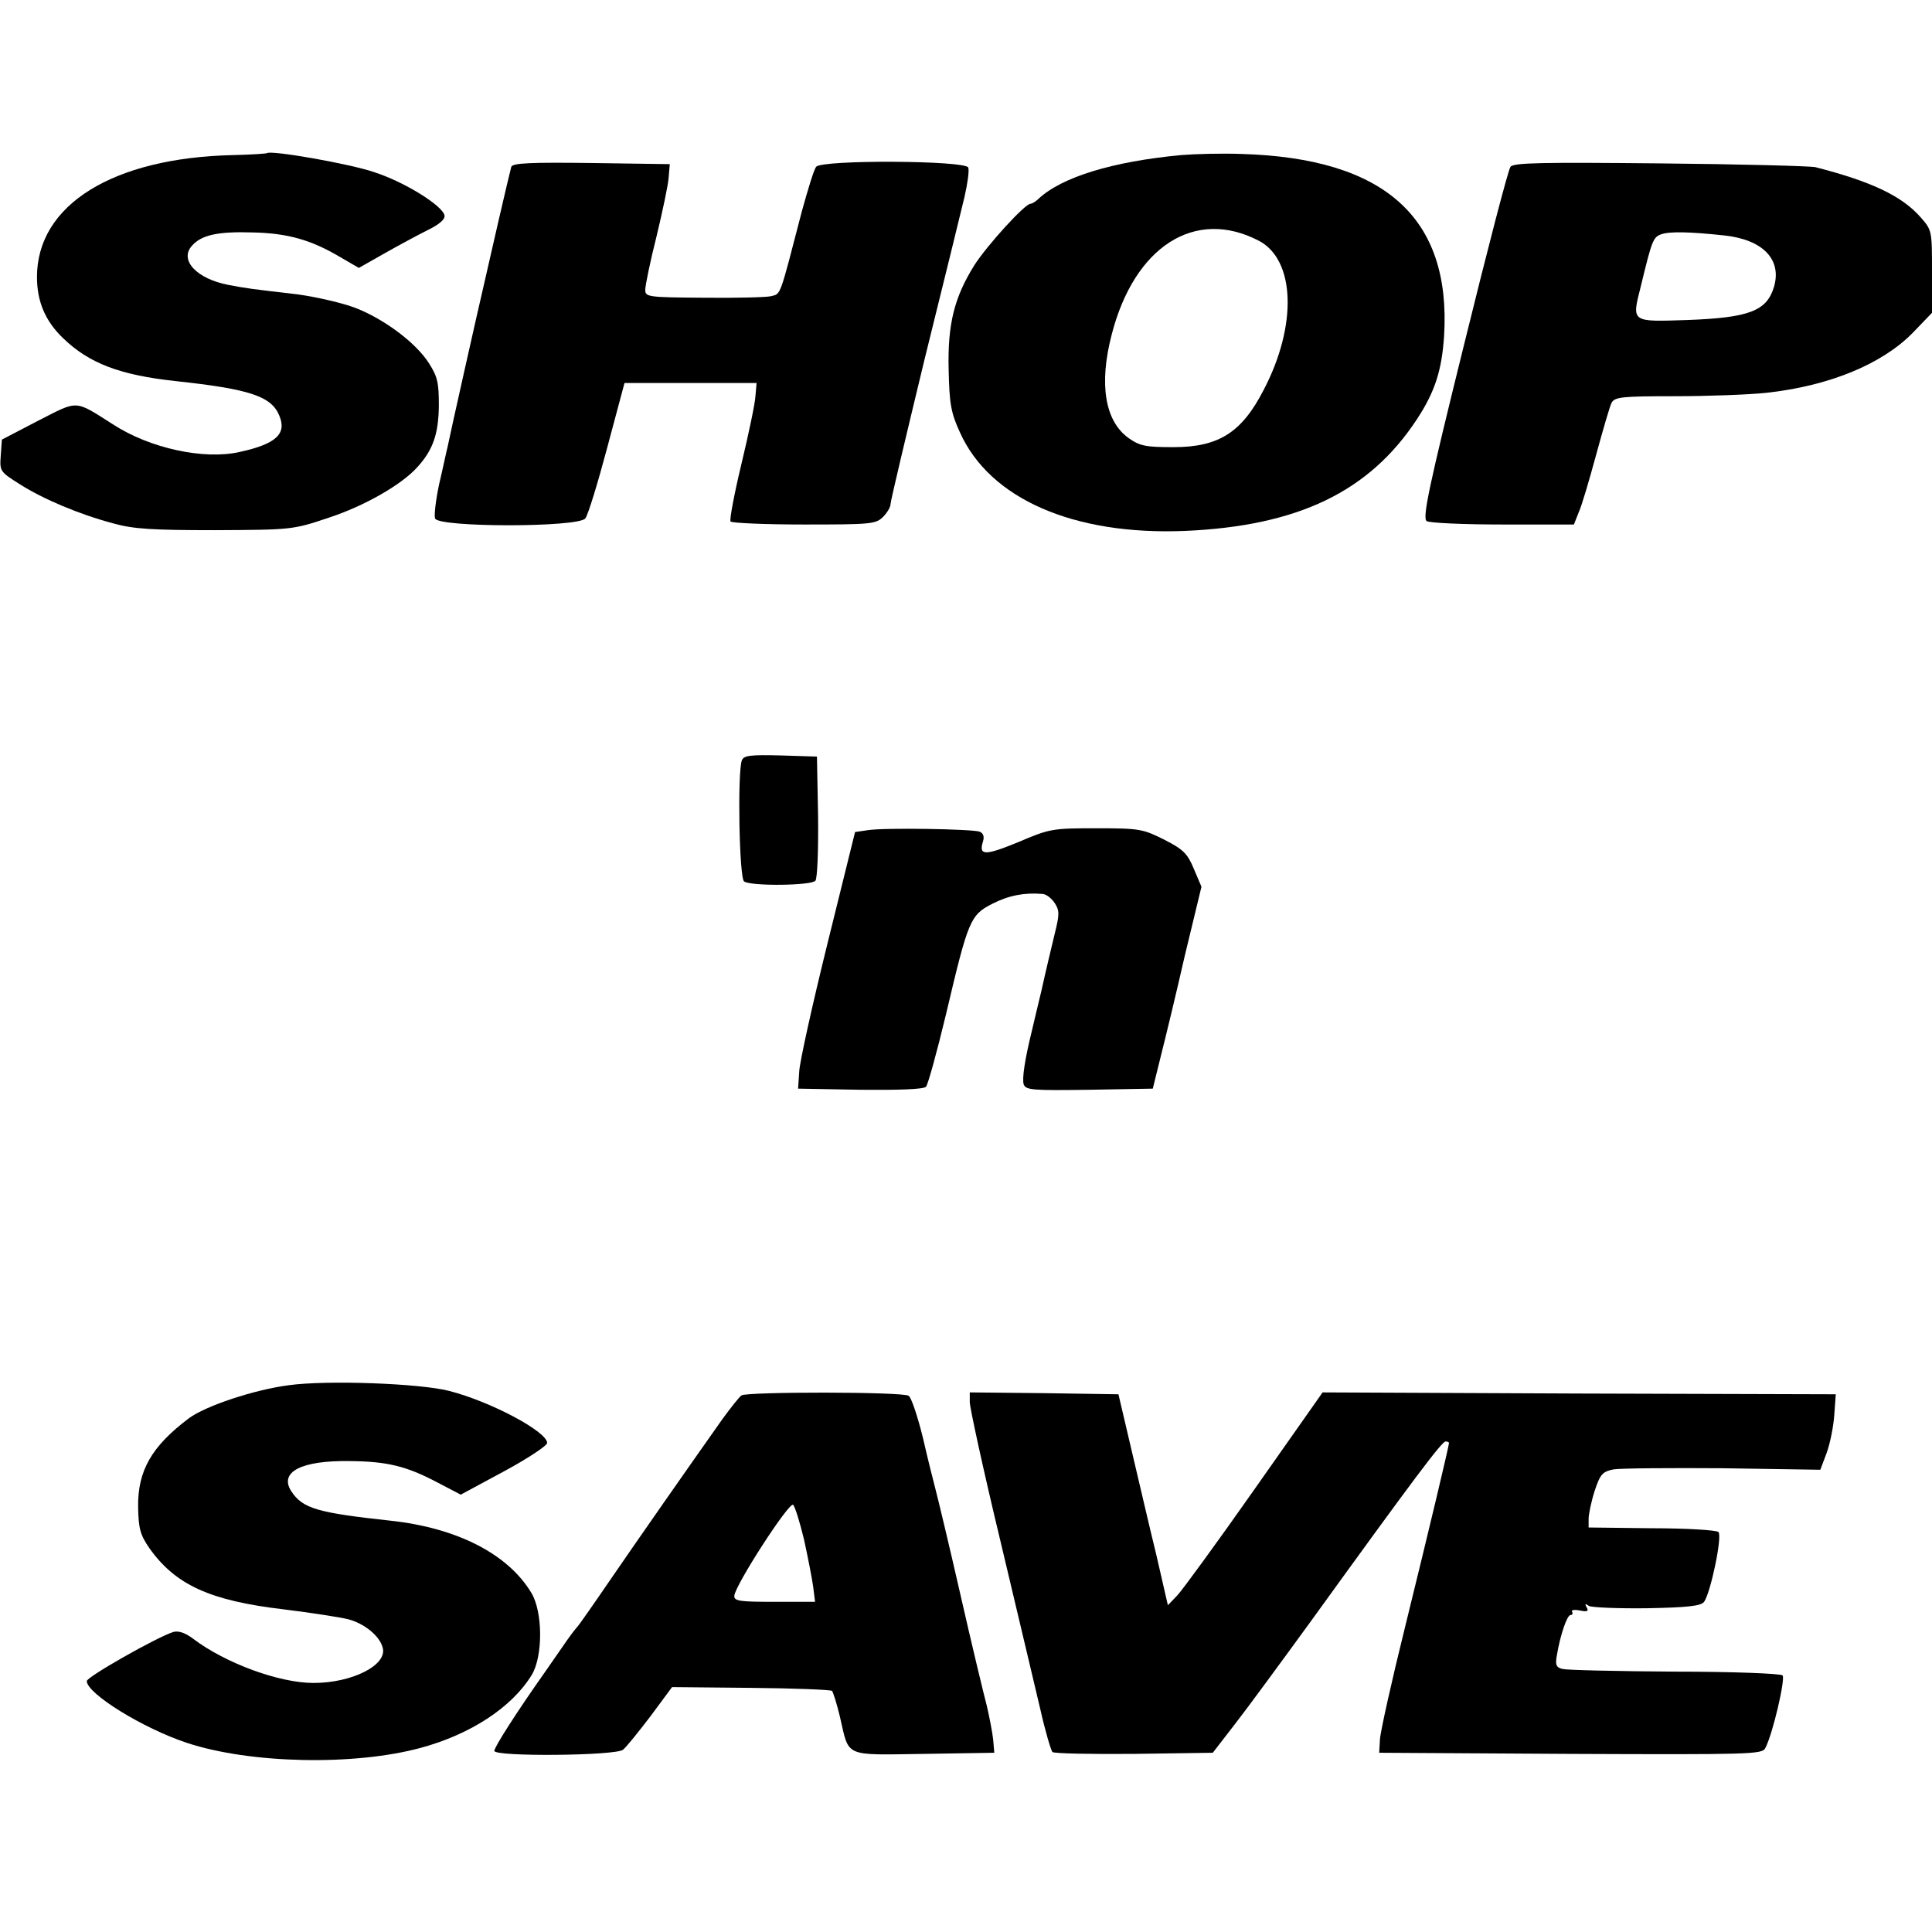
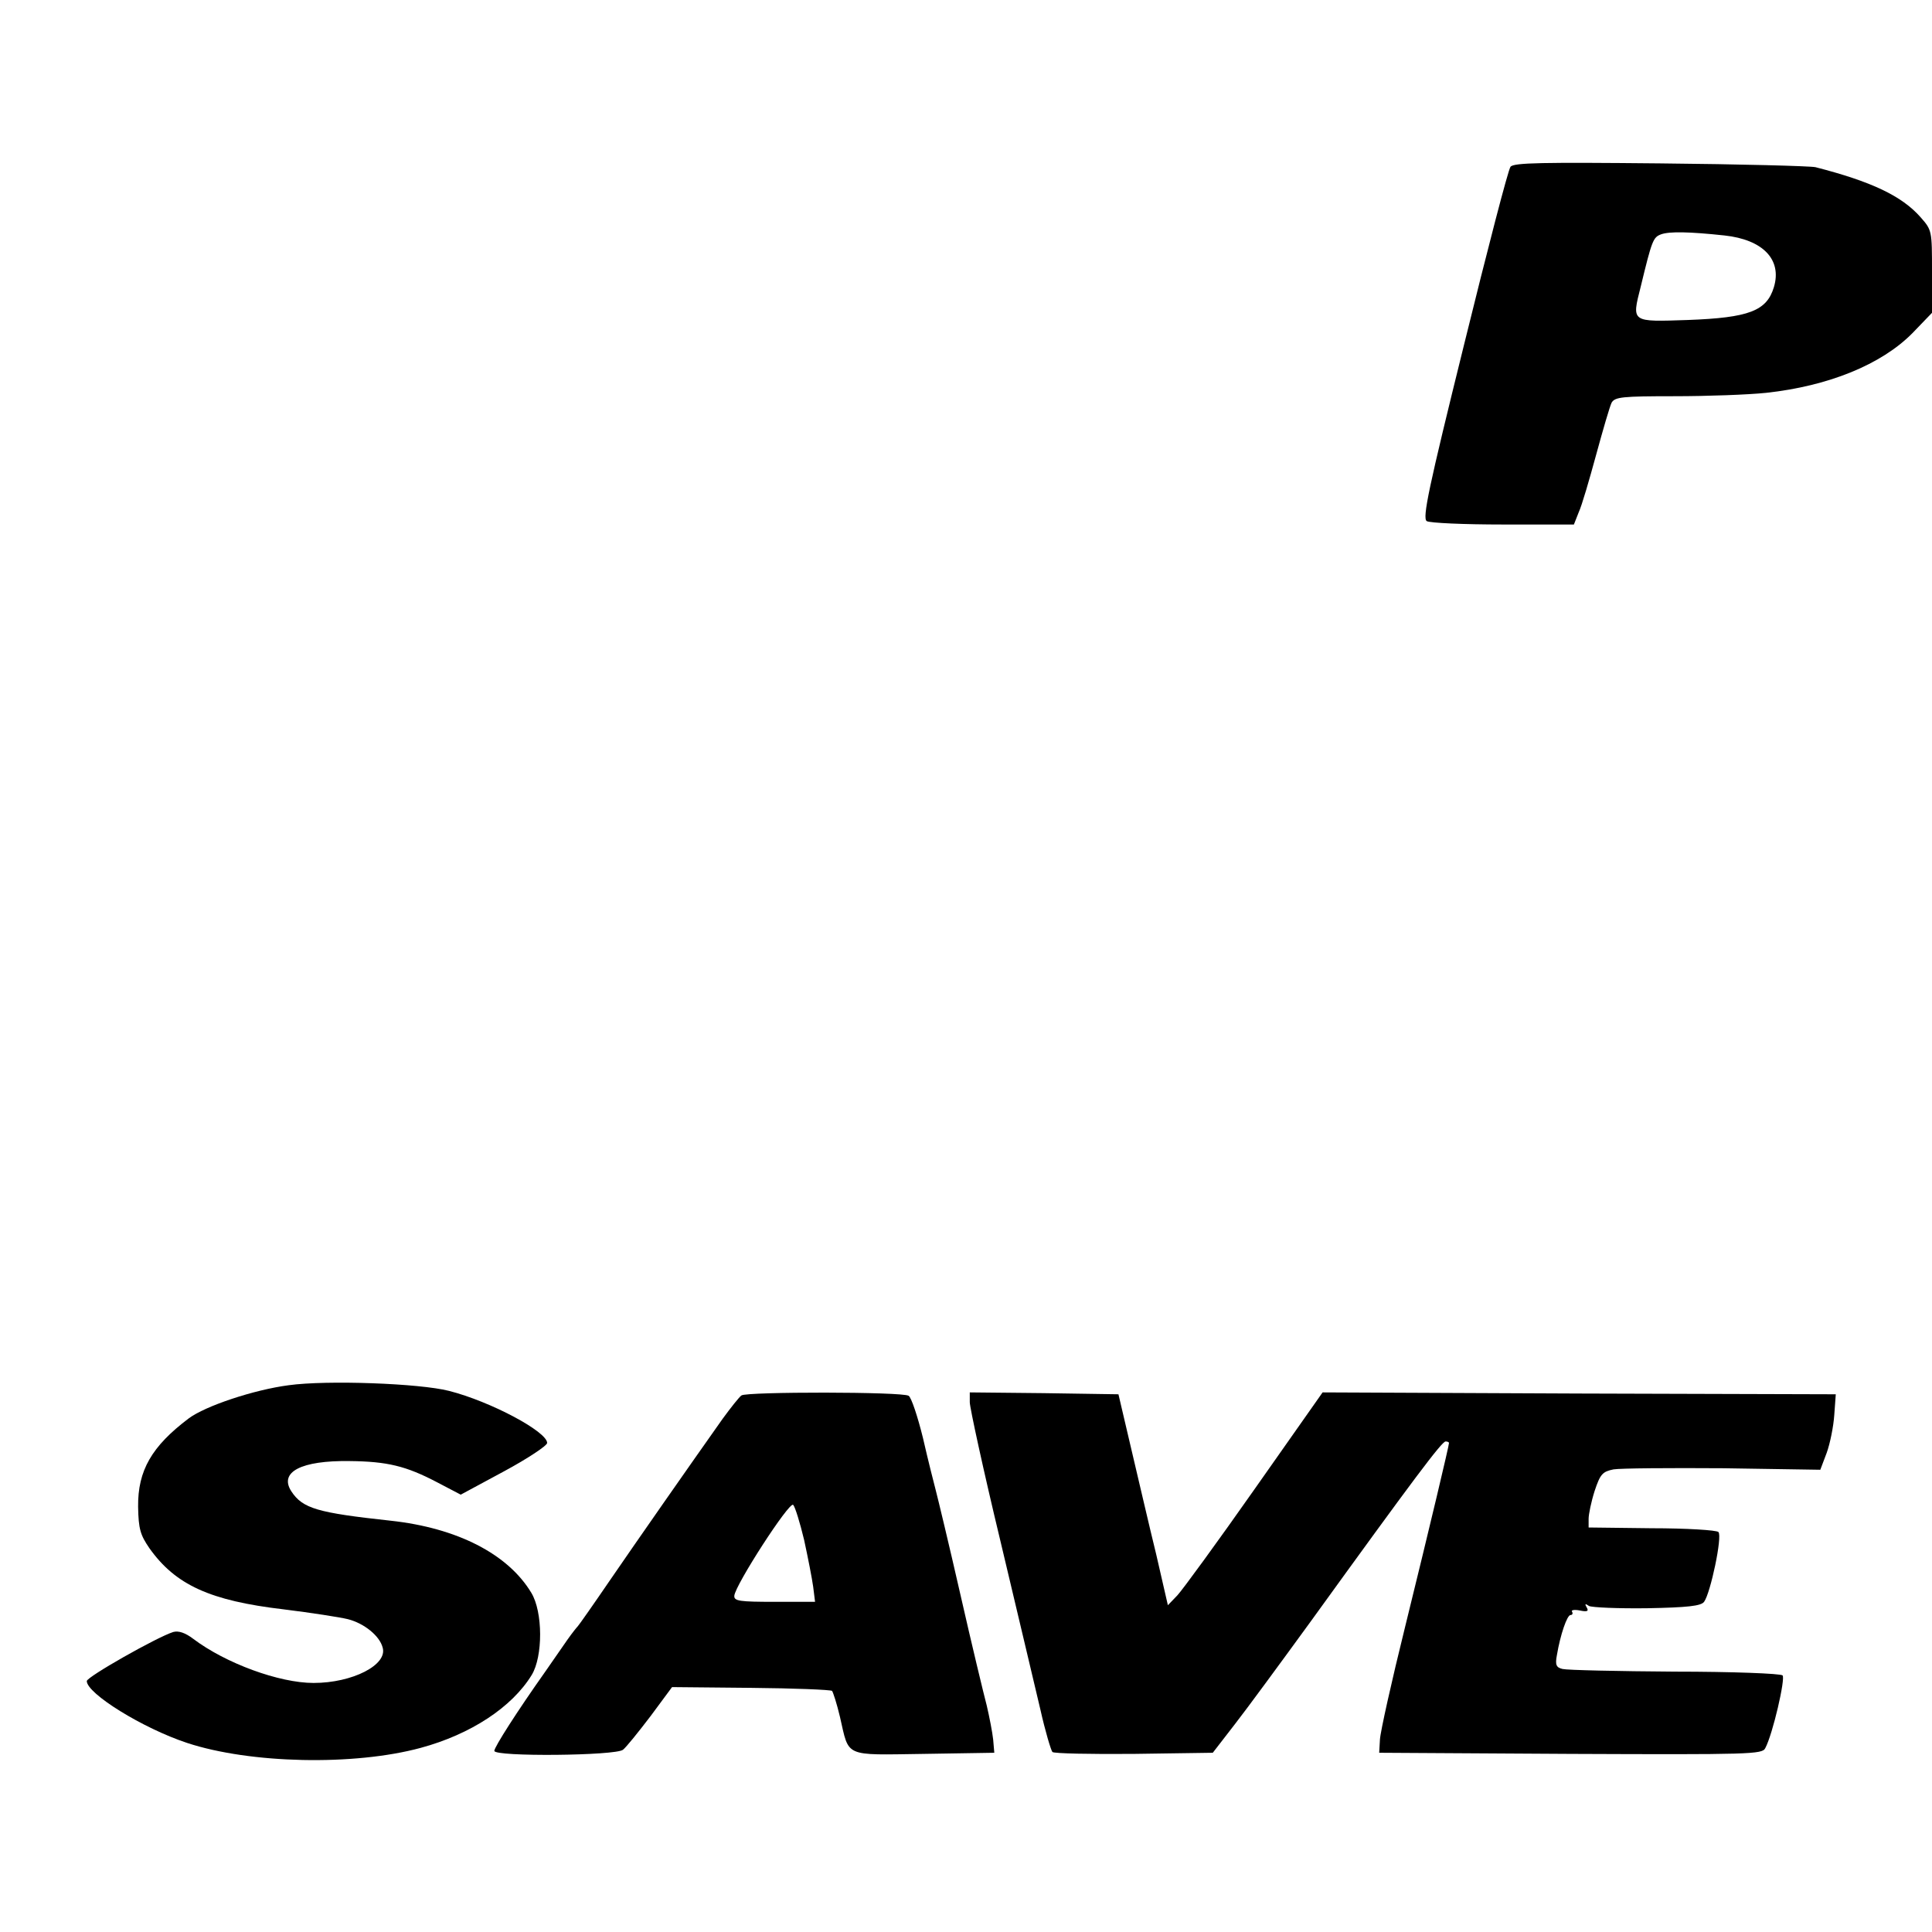
<svg xmlns="http://www.w3.org/2000/svg" version="1.0" width="512pt" height="512pt" viewBox="0 0 512 512" preserveAspectRatio="xMidYMid meet">
  <g transform="translate(0,512) scale(0.1,-0.1)" fill="#000000" stroke="none">
-     <path d="M707 4714 c-1 -1 -41 -4 -89 -5 -319 -7 -520 -132 -520 -323 0 -65 22 -117 69 -162 69 -67 151 -98 299 -114 195 -21 253 -40 274 -91 21 -49 -9 -76 -106 -97 -94 -21 -237 10 -334 73 -104 66 -91 65 -199 10 l-96 -50 -3 -42 c-3 -42 -2 -43 50 -76 63 -40 158 -80 248 -104 53 -15 104 -18 270 -18 203 1 206 1 301 33 95 31 194 88 235 134 41 45 56 87 57 162 0 61 -3 77 -26 113 -34 54 -118 117 -195 147 -34 13 -103 29 -154 36 -121 14 -136 16 -183 25 -83 16 -130 65 -97 103 25 29 68 39 162 36 93 -2 155 -20 231 -65 l50 -29 67 38 c37 21 89 49 115 62 31 15 47 29 45 39 -5 26 -106 89 -187 115 -64 22 -275 59 -284 50z" />
-     <path d="M3130 4709 c-181 -17 -316 -58 -378 -116 -7 -7 -17 -13 -21 -13 -15 0 -115 -110 -149 -163 -53 -85 -71 -156 -68 -277 2 -90 6 -114 30 -166 79 -176 301 -273 596 -261 300 13 489 104 615 296 48 73 66 130 72 221 19 313 -157 471 -537 482 -52 2 -124 0 -160 -3z m206 -227 c96 -50 103 -223 13 -395 -58 -113 -119 -152 -239 -152 -74 0 -89 3 -119 24 -63 45 -79 143 -45 274 60 234 221 337 390 249z" />
-     <path d="M1355 4678 c-2 -7 -18 -74 -35 -148 -17 -74 -35 -153 -40 -175 -11 -46 -88 -389 -94 -420 -3 -11 -12 -55 -22 -97 -9 -42 -14 -84 -11 -92 9 -24 378 -24 398 0 7 8 33 93 58 187 l46 172 175 0 175 0 -3 -35 c-1 -19 -18 -100 -37 -179 -19 -79 -32 -148 -29 -153 3 -4 90 -8 195 -8 176 0 190 1 209 20 11 11 20 26 20 34 0 8 41 180 90 383 50 202 98 397 106 431 8 35 13 70 10 78 -7 19 -388 21 -403 2 -6 -7 -22 -60 -38 -118 -60 -231 -55 -218 -82 -225 -13 -3 -94 -5 -179 -4 -147 1 -154 2 -154 21 0 11 13 75 30 142 16 67 31 137 32 156 l3 35 -208 3 c-161 2 -208 0 -212 -10z" />
    <path d="M4003 4678 c-6 -7 -61 -219 -123 -471 -94 -380 -111 -460 -99 -468 8 -5 99 -9 202 -9 l188 0 13 33 c8 17 28 86 46 152 18 66 36 128 41 138 9 15 28 17 167 17 86 0 196 4 243 9 165 18 305 75 387 158 l52 54 0 109 c0 108 0 110 -30 144 -50 57 -131 95 -279 133 -14 3 -200 8 -412 10 -310 3 -388 2 -396 -9z m567 -182 c102 -11 153 -64 131 -137 -19 -63 -66 -81 -228 -87 -151 -5 -149 -7 -125 88 30 124 33 131 54 139 22 8 75 7 168 -3z" />
-     <path d="M1966 3105 c-12 -32 -7 -313 6 -321 20 -13 178 -11 189 2 5 7 8 79 7 170 l-3 159 -96 3 c-81 2 -98 0 -103 -13z" />
-     <path d="M2300 2920 l-34 -5 -73 -295 c-40 -162 -74 -315 -75 -340 l-3 -45 164 -3 c101 -1 168 1 175 8 5 5 29 92 53 192 59 250 64 263 123 293 43 22 85 30 132 26 10 0 24 -11 33 -24 13 -20 13 -30 0 -82 -8 -33 -24 -100 -35 -150 -12 -49 -23 -97 -25 -105 -19 -77 -27 -129 -22 -144 6 -15 24 -16 174 -14 l168 3 21 85 c12 47 41 167 64 268 l44 182 -20 47 c-17 41 -28 52 -79 78 -56 28 -65 30 -179 30 -117 0 -124 -1 -208 -37 -88 -36 -105 -36 -93 2 4 13 1 22 -9 26 -19 7 -251 11 -296 4z" />
    <path d="M765 1449 c-92 -12 -221 -55 -265 -88 -98 -74 -135 -138 -134 -234 1 -59 6 -75 30 -110 69 -97 160 -139 356 -162 73 -9 150 -21 170 -26 43 -11 84 -44 92 -75 14 -46 -80 -94 -183 -94 -91 0 -233 52 -319 117 -21 16 -39 22 -53 18 -44 -14 -229 -119 -229 -130 0 -33 148 -125 266 -164 167 -55 442 -61 619 -13 133 36 242 108 294 193 30 49 30 167 -1 218 -62 103 -197 172 -373 191 -193 21 -233 32 -263 78 -33 51 26 82 155 80 99 -1 149 -13 231 -56 l63 -33 115 62 c63 34 114 68 114 75 0 30 -150 110 -260 138 -78 20 -324 29 -425 15z" />
    <path d="M1965 1422 c-6 -4 -28 -32 -50 -62 -87 -123 -226 -322 -300 -430 -43 -63 -81 -117 -84 -120 -3 -3 -15 -18 -27 -35 -11 -16 -38 -55 -59 -85 -75 -106 -135 -200 -135 -210 0 -16 322 -13 341 3 8 6 41 47 73 89 l57 77 209 -2 c114 -1 211 -5 215 -8 3 -4 13 -35 21 -69 25 -108 8 -101 222 -98 l187 3 -3 35 c-2 19 -10 60 -17 90 -8 30 -40 163 -70 295 -30 132 -60 256 -65 275 -5 19 -21 82 -34 139 -14 57 -31 108 -38 112 -16 11 -429 11 -443 1z m166 -383 c10 -46 21 -102 24 -124 l5 -40 -107 0 c-93 0 -108 2 -107 16 2 28 146 251 156 241 5 -5 18 -47 29 -93z" />
    <path d="M2570 1404 c0 -14 36 -180 81 -367 45 -188 92 -389 106 -447 13 -58 28 -108 32 -113 4 -4 101 -6 216 -5 l209 3 58 75 c32 41 123 165 203 275 271 375 346 475 356 475 5 0 9 -2 9 -4 0 -7 -49 -214 -116 -486 -36 -145 -66 -280 -67 -300 l-2 -35 507 -3 c477 -2 508 -1 516 15 20 37 54 185 46 193 -5 5 -134 10 -285 10 -152 1 -286 4 -298 7 -17 4 -20 11 -15 37 9 54 27 106 36 106 5 0 7 4 4 9 -3 4 6 6 21 3 19 -4 24 -2 18 8 -6 10 -4 11 6 4 8 -4 77 -7 154 -6 107 2 143 6 151 17 17 23 49 174 38 185 -5 5 -85 10 -177 10 l-167 2 0 23 c0 12 7 46 16 74 15 45 21 51 50 57 18 3 149 4 291 3 l257 -4 17 45 c9 25 18 70 20 100 l4 55 -680 2 -680 3 -180 -256 c-99 -141 -191 -267 -205 -282 l-25 -26 -31 135 c-18 73 -47 199 -66 279 l-34 145 -197 3 -197 2 0 -26z" />
  </g>
</svg>